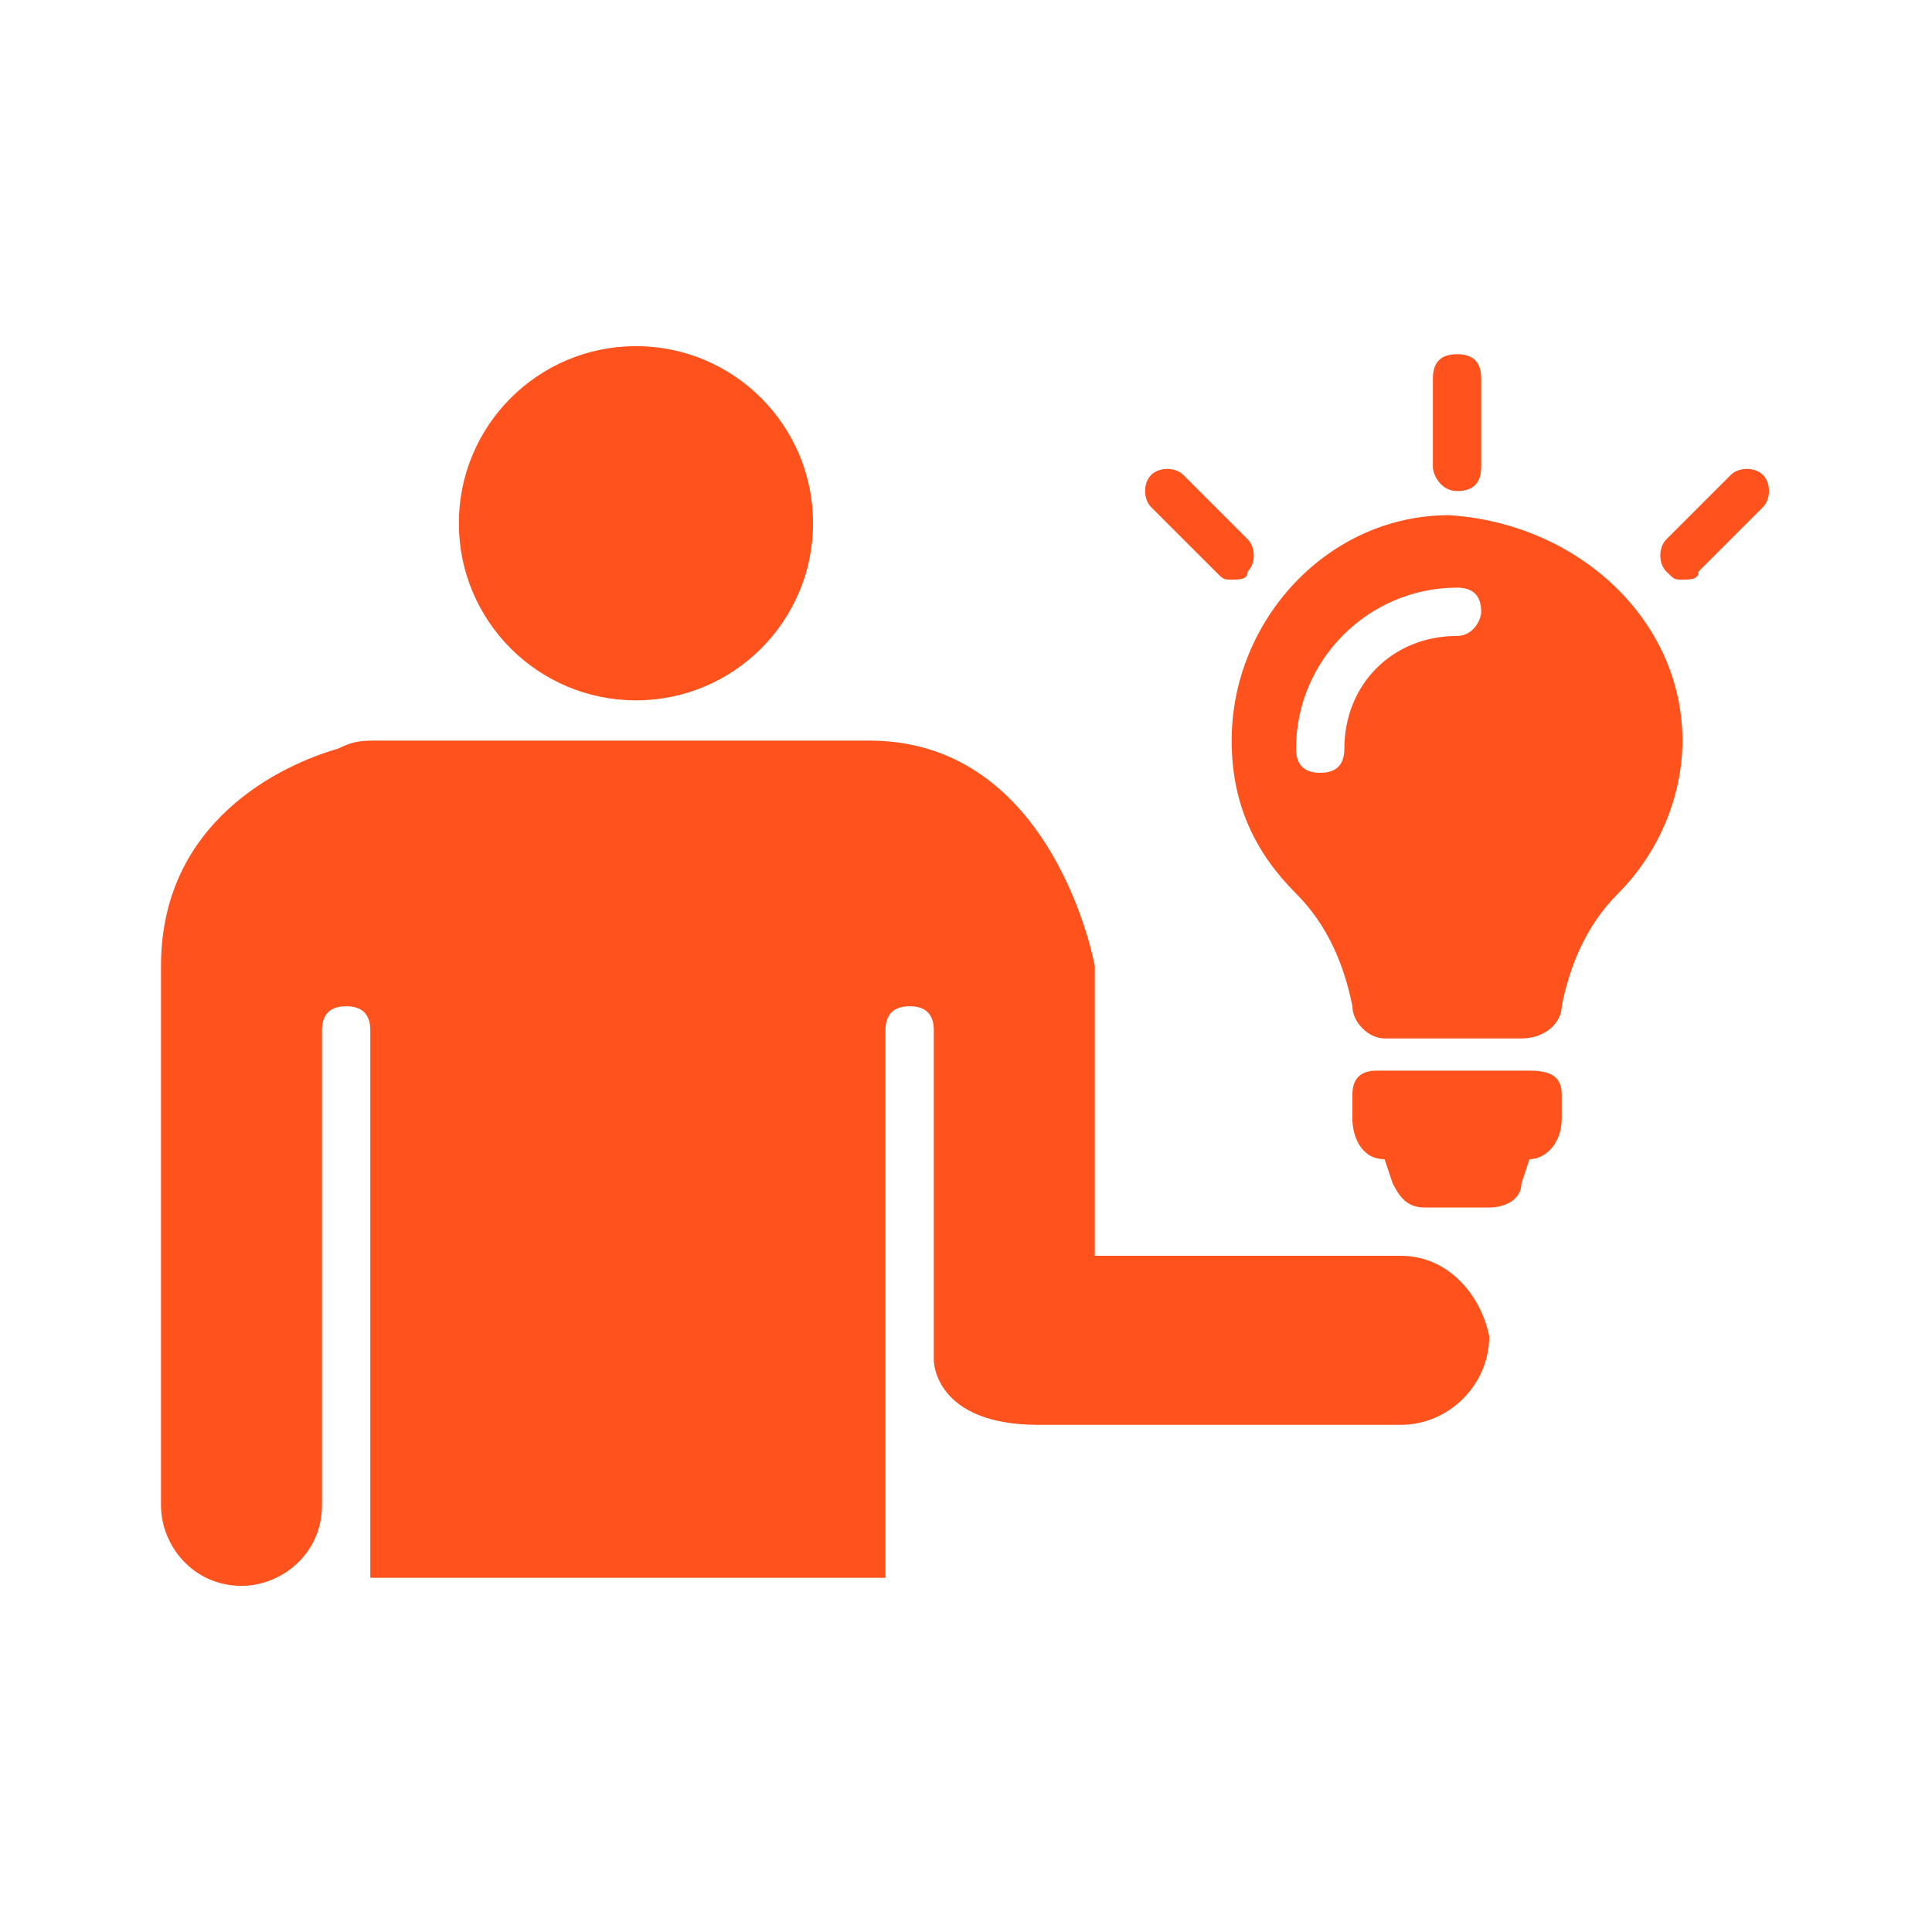
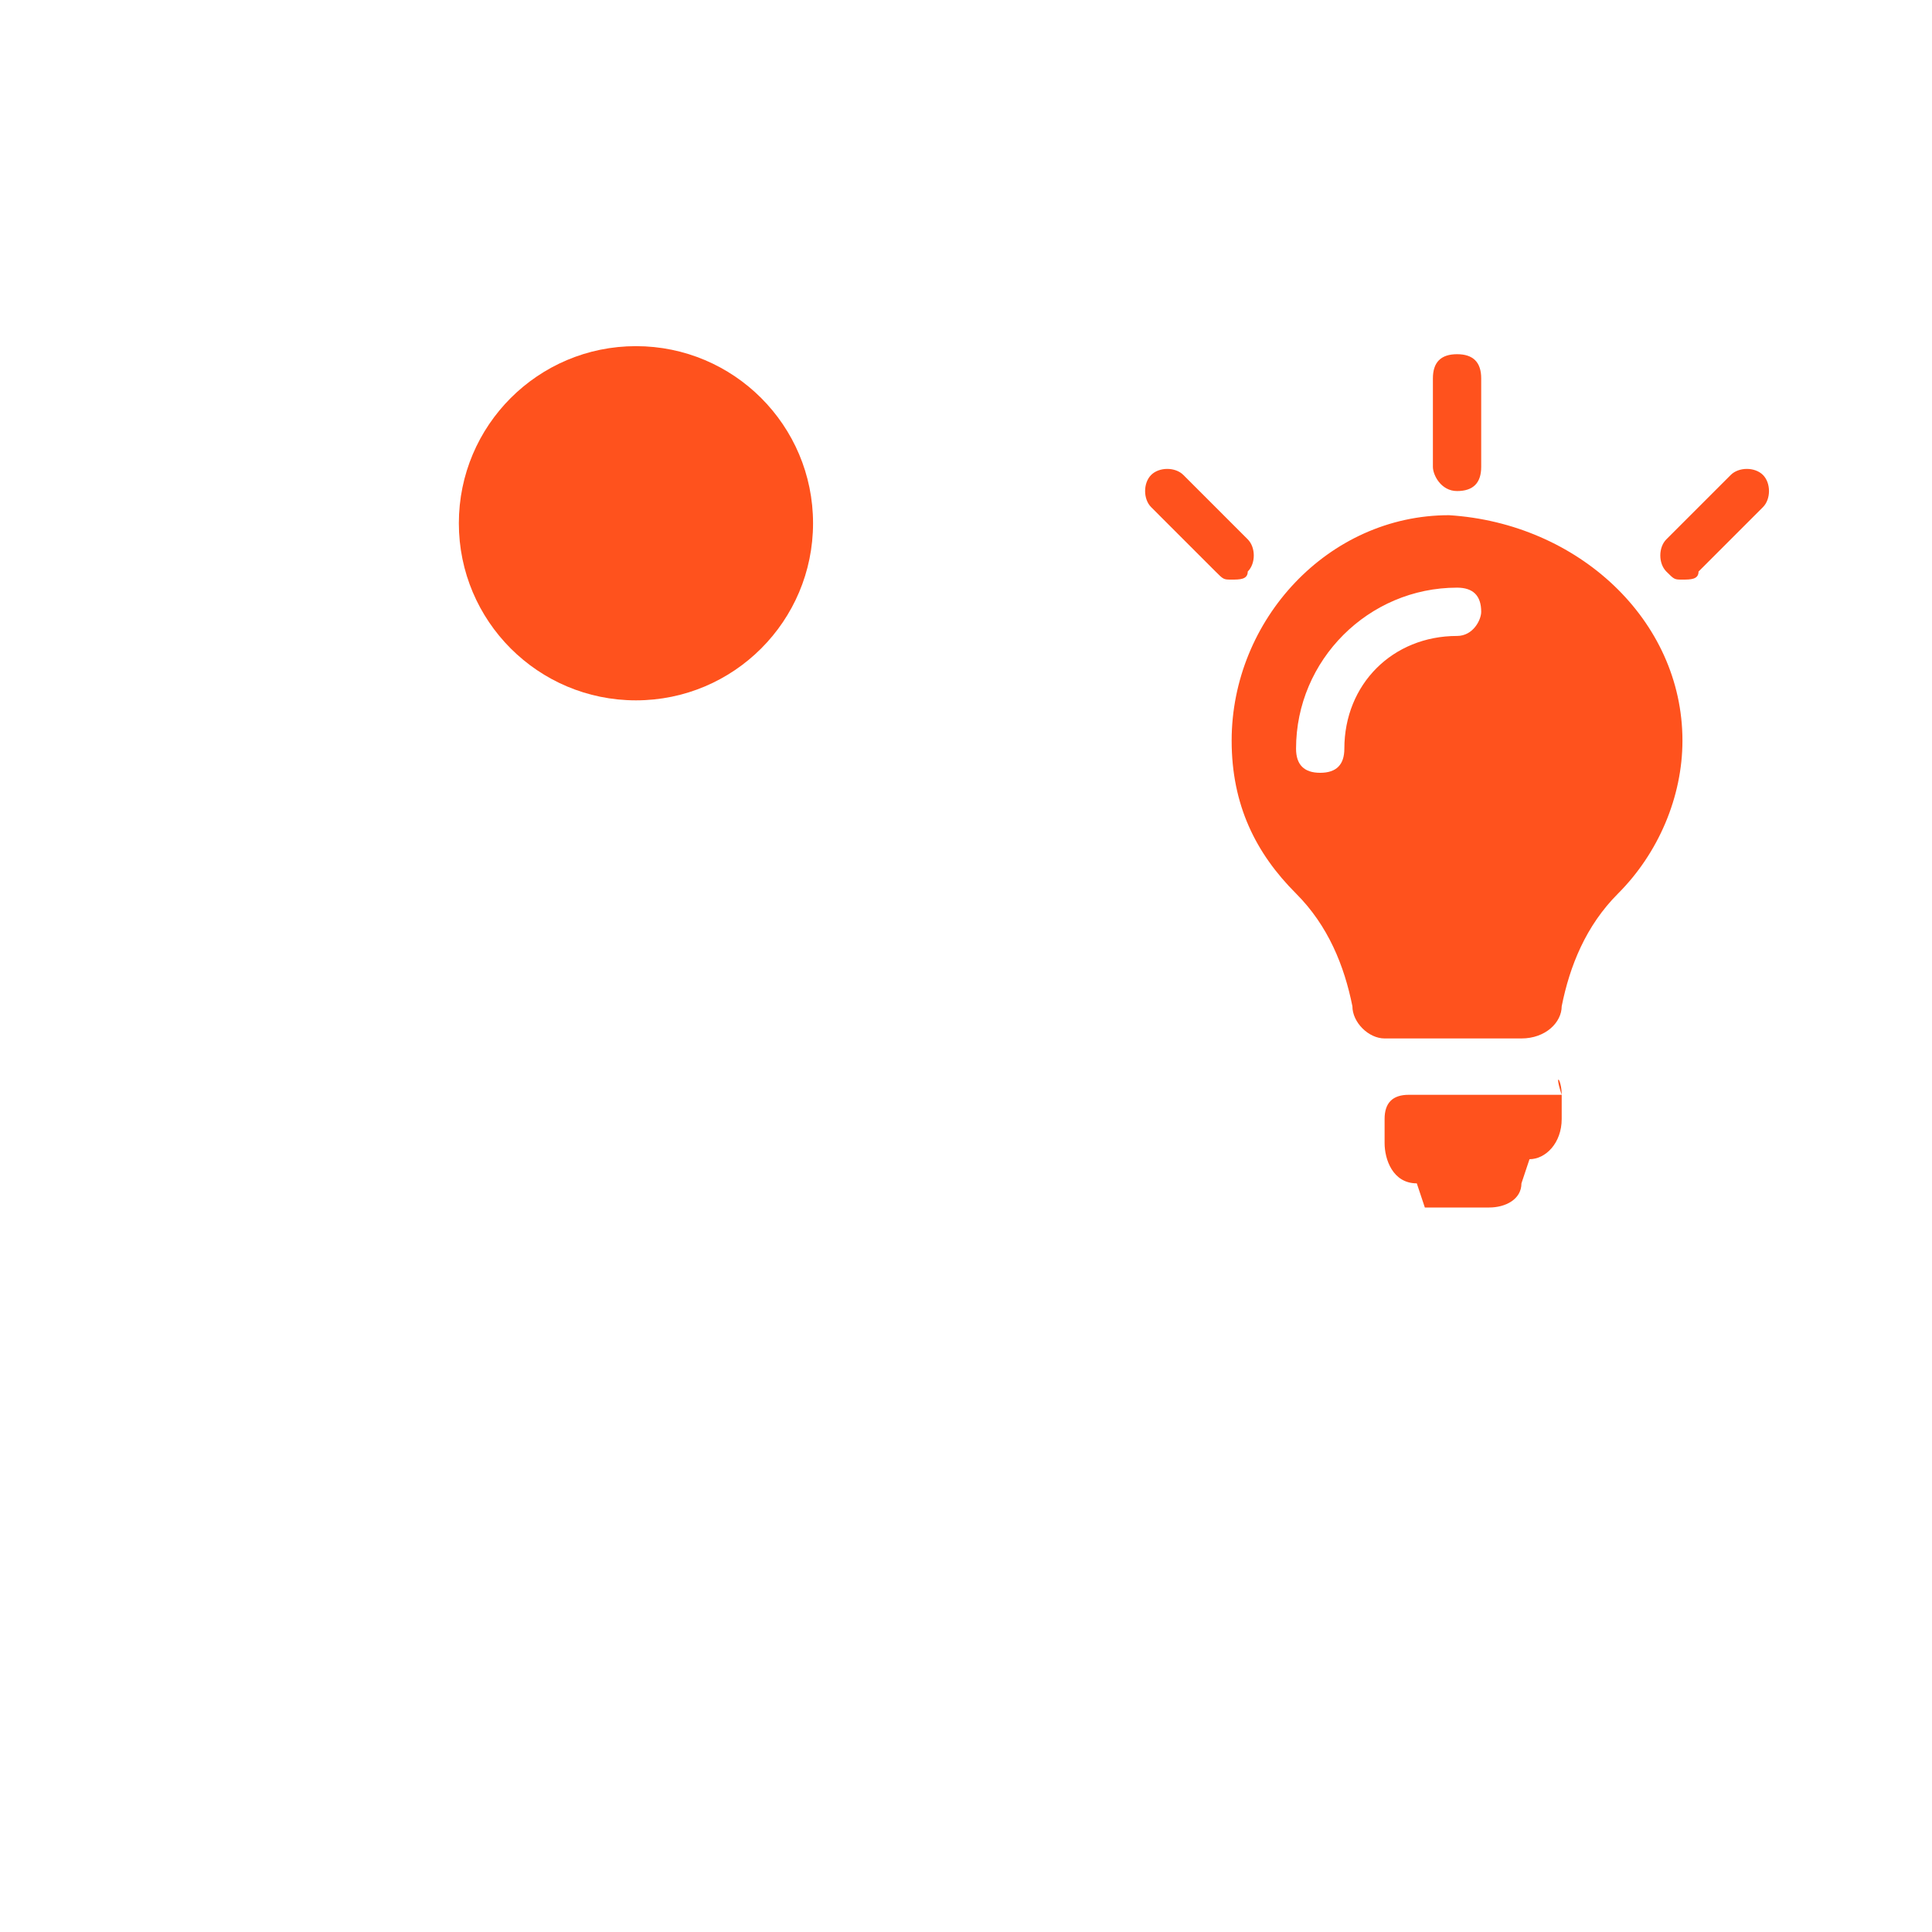
<svg xmlns="http://www.w3.org/2000/svg" version="1.1" id="Layer_1" x="0px" y="0px" viewBox="0 0 24 24" style="enable-background:new 0 0 24 24;" xml:space="preserve">
  <style type="text/css">
	.st0{fill:#FF521D;}
	.st1{fill:none;}
</style>
  <g>
    <g>
      <g>
        <g>
          <circle class="st0" cx="7.9" cy="6.5" r="2.2" />
        </g>
        <g>
-           <path class="st0" d="M17.4,15.6h-3.8V12c0,0-0.5-2.8-2.8-2.8H4.7c-0.2,0-0.3,0-0.5,0.1C3.5,9.5,2,10.2,2,12v6.7c0,0.5,0.4,1,1,1      h0c0.5,0,1-0.4,1-1v-5.9c0-0.2,0.1-0.3,0.3-0.3h0c0.2,0,0.3,0.1,0.3,0.3v6.8H11v-6.8c0-0.2,0.1-0.3,0.3-0.3h0      c0.2,0,0.3,0.1,0.3,0.3v4.1c0,0,0,0.8,1.3,0.8h4.5c0.6,0,1.1-0.5,1.1-1.1v0C18.4,16.1,18,15.6,17.4,15.6z" />
-         </g>
+           </g>
      </g>
      <g>
        <g id="XMLID_49_">
-           <path class="st0" d="M19.4,13.6v0.3c0,0.3-0.2,0.5-0.4,0.5l-0.1,0.3c0,0.2-0.2,0.3-0.4,0.3h-0.8c-0.2,0-0.3-0.1-0.4-0.3      l-0.1-0.3c-0.3,0-0.4-0.3-0.4-0.5v-0.3c0-0.2,0.1-0.3,0.3-0.3h1.9C19.3,13.3,19.4,13.4,19.4,13.6z M20.9,9.2      c0,0.7-0.3,1.4-0.8,1.9c-0.4,0.4-0.6,0.9-0.7,1.4c0,0.2-0.2,0.4-0.5,0.4h-1.7c-0.2,0-0.4-0.2-0.4-0.4c-0.1-0.5-0.3-1-0.7-1.4      c-0.5-0.5-0.8-1.1-0.8-1.9c0-1.5,1.2-2.8,2.7-2.8C19.6,6.5,20.9,7.7,20.9,9.2z M18.4,7.6c0-0.2-0.1-0.3-0.3-0.3      c-1.1,0-2,0.9-2,2c0,0.2,0.1,0.3,0.3,0.3c0.2,0,0.3-0.1,0.3-0.3c0-0.8,0.6-1.4,1.4-1.4C18.3,7.9,18.4,7.7,18.4,7.6z M18.1,6.1      c0.2,0,0.3-0.1,0.3-0.3V4.7c0-0.2-0.1-0.3-0.3-0.3s-0.3,0.1-0.3,0.3v1.1C17.8,5.9,17.9,6.1,18.1,6.1z M20.9,7.2      c0.1,0,0.2,0,0.2-0.1l0.8-0.8C22,6.2,22,6,21.9,5.9c-0.1-0.1-0.3-0.1-0.4,0l-0.8,0.8c-0.1,0.1-0.1,0.3,0,0.4      C20.8,7.2,20.8,7.2,20.9,7.2z M15.1,7.1c0.1,0.1,0.1,0.1,0.2,0.1c0.1,0,0.2,0,0.2-0.1c0.1-0.1,0.1-0.3,0-0.4l-0.8-0.8      c-0.1-0.1-0.3-0.1-0.4,0s-0.1,0.3,0,0.4L15.1,7.1z" />
+           <path class="st0" d="M19.4,13.6v0.3c0,0.3-0.2,0.5-0.4,0.5l-0.1,0.3c0,0.2-0.2,0.3-0.4,0.3h-0.8l-0.1-0.3c-0.3,0-0.4-0.3-0.4-0.5v-0.3c0-0.2,0.1-0.3,0.3-0.3h1.9C19.3,13.3,19.4,13.4,19.4,13.6z M20.9,9.2      c0,0.7-0.3,1.4-0.8,1.9c-0.4,0.4-0.6,0.9-0.7,1.4c0,0.2-0.2,0.4-0.5,0.4h-1.7c-0.2,0-0.4-0.2-0.4-0.4c-0.1-0.5-0.3-1-0.7-1.4      c-0.5-0.5-0.8-1.1-0.8-1.9c0-1.5,1.2-2.8,2.7-2.8C19.6,6.5,20.9,7.7,20.9,9.2z M18.4,7.6c0-0.2-0.1-0.3-0.3-0.3      c-1.1,0-2,0.9-2,2c0,0.2,0.1,0.3,0.3,0.3c0.2,0,0.3-0.1,0.3-0.3c0-0.8,0.6-1.4,1.4-1.4C18.3,7.9,18.4,7.7,18.4,7.6z M18.1,6.1      c0.2,0,0.3-0.1,0.3-0.3V4.7c0-0.2-0.1-0.3-0.3-0.3s-0.3,0.1-0.3,0.3v1.1C17.8,5.9,17.9,6.1,18.1,6.1z M20.9,7.2      c0.1,0,0.2,0,0.2-0.1l0.8-0.8C22,6.2,22,6,21.9,5.9c-0.1-0.1-0.3-0.1-0.4,0l-0.8,0.8c-0.1,0.1-0.1,0.3,0,0.4      C20.8,7.2,20.8,7.2,20.9,7.2z M15.1,7.1c0.1,0.1,0.1,0.1,0.2,0.1c0.1,0,0.2,0,0.2-0.1c0.1-0.1,0.1-0.3,0-0.4l-0.8-0.8      c-0.1-0.1-0.3-0.1-0.4,0s-0.1,0.3,0,0.4L15.1,7.1z" />
        </g>
      </g>
    </g>
    <g>
      <rect class="st1" width="24" height="24" />
    </g>
  </g>
</svg>